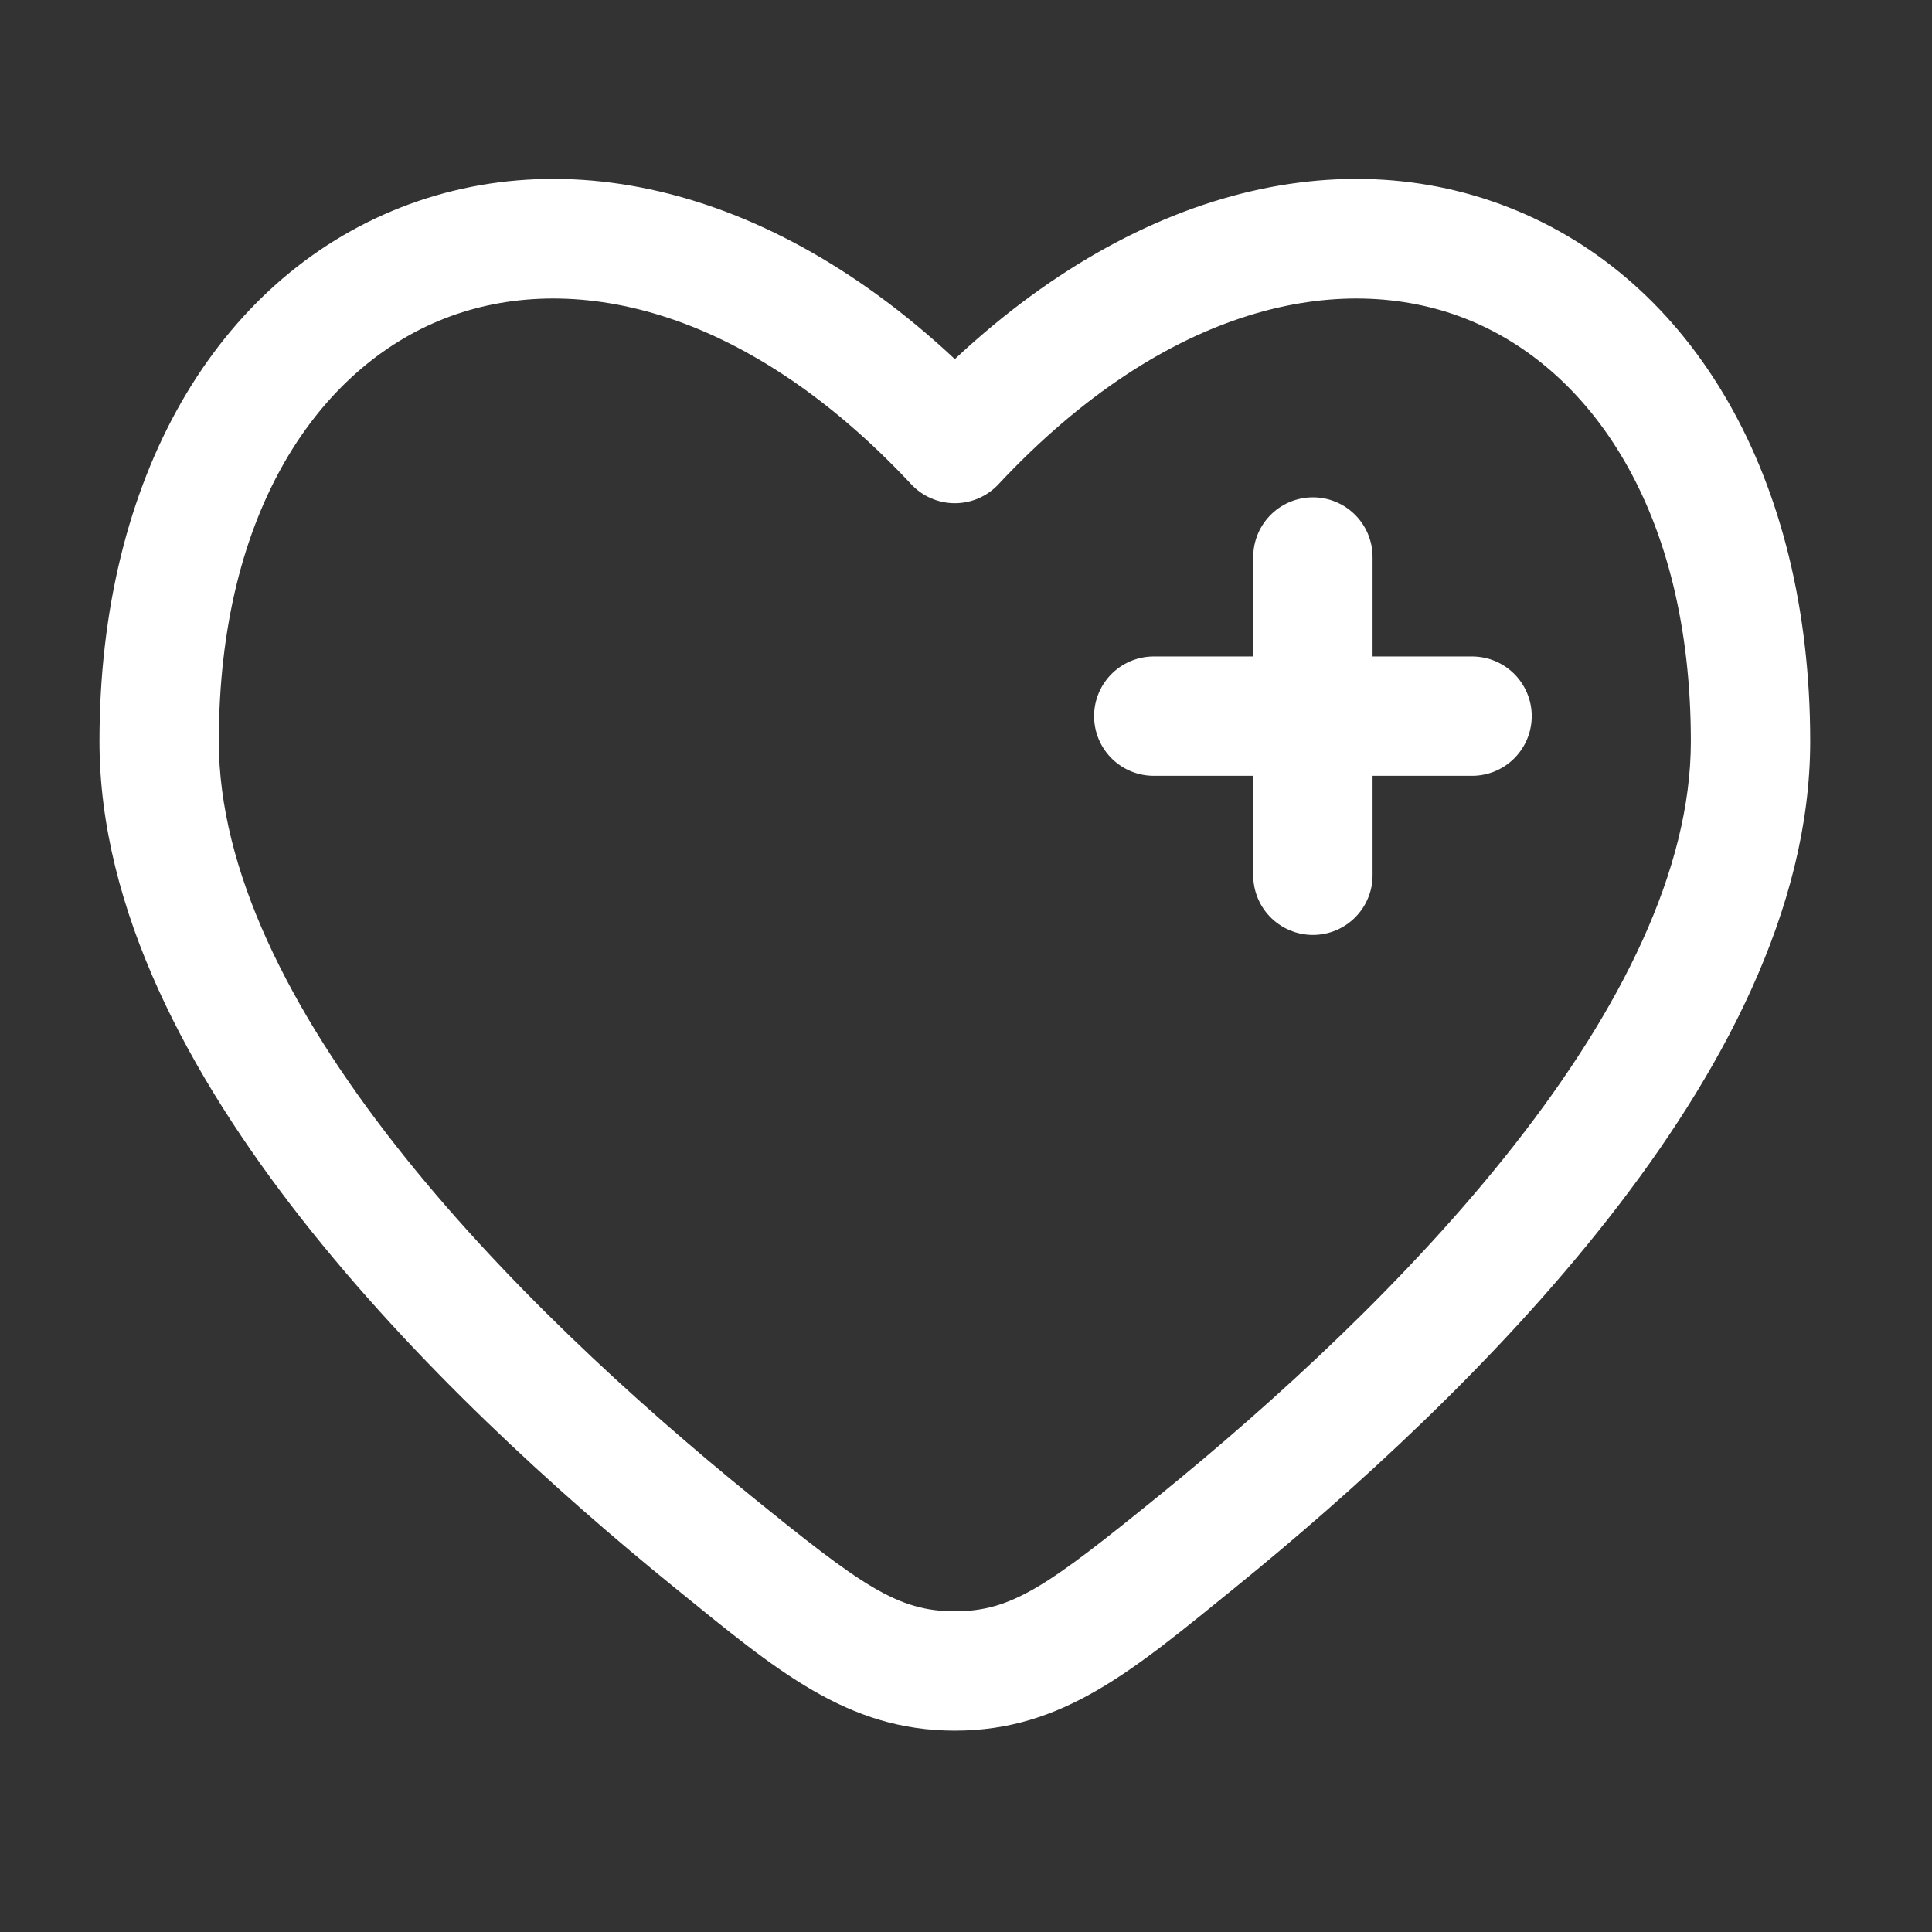
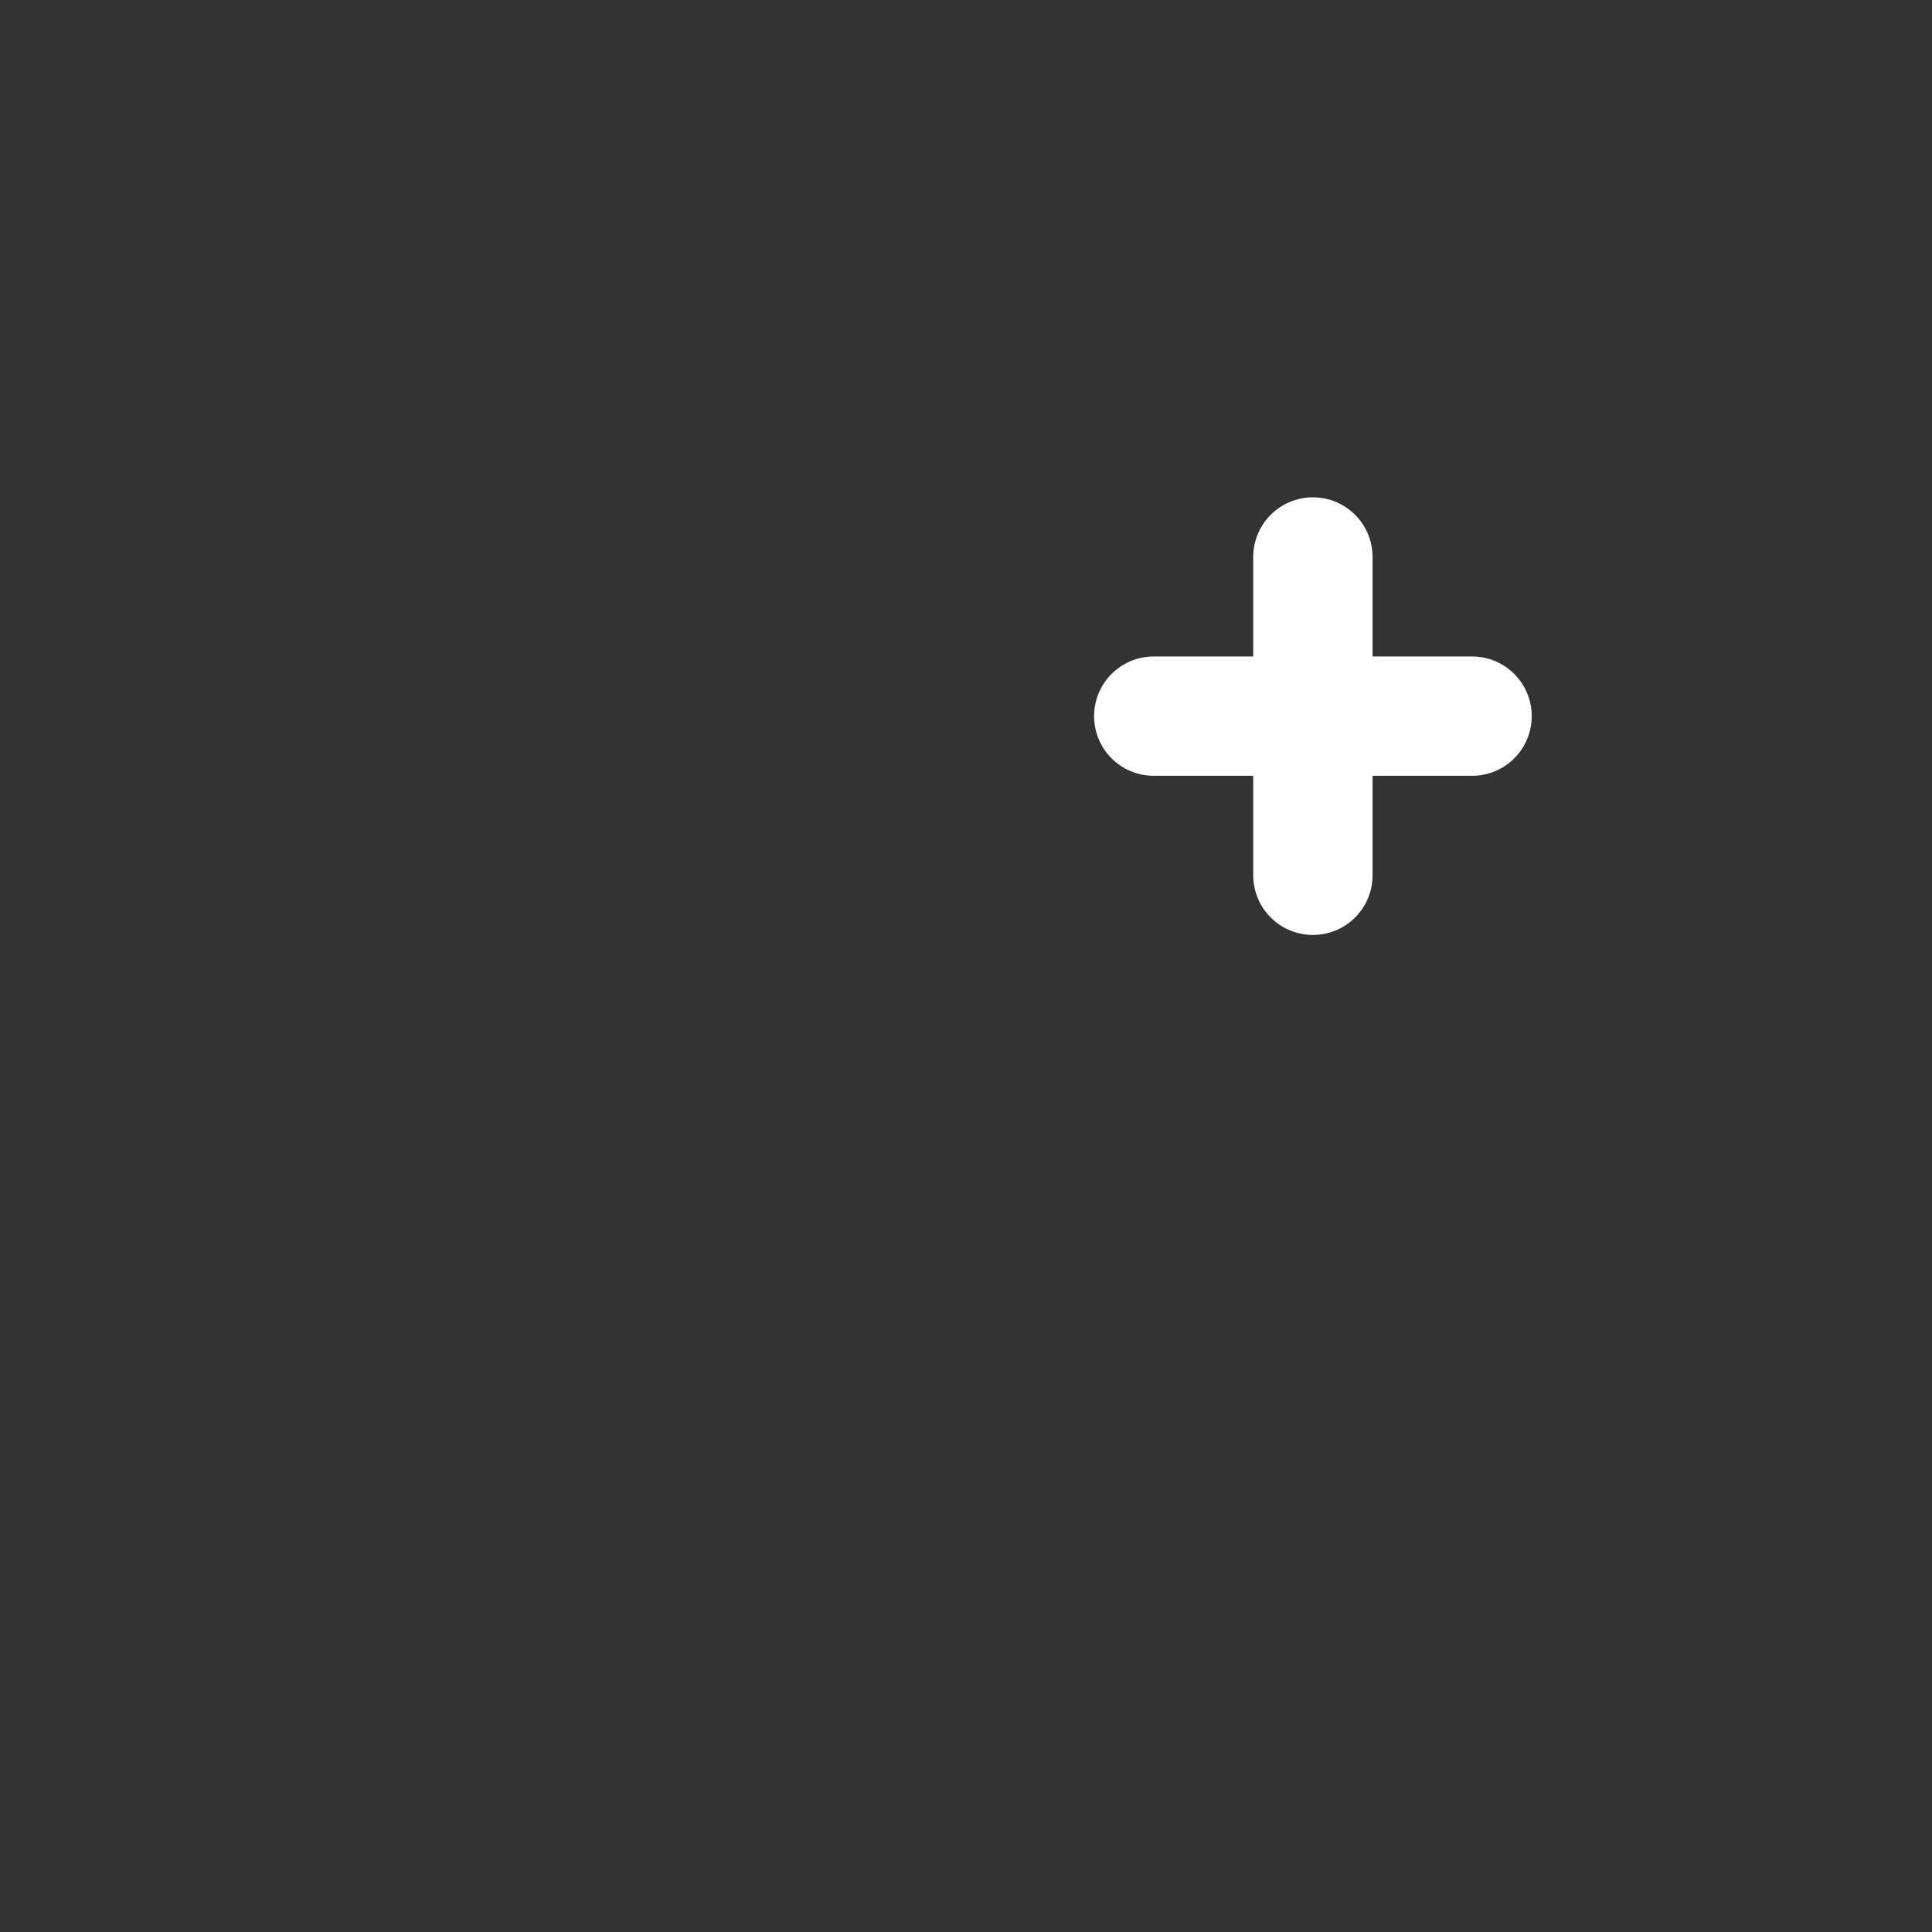
<svg xmlns="http://www.w3.org/2000/svg" width="76" height="76" viewBox="0 0 76 76" fill="none">
  <rect x="0" y="0" width="76" height="76" fill="#333333" stroke="none" />
-   <path d="M37.561 17.447L35.846 19.051C36.29 19.526 36.911 19.795 37.561 19.795C38.211 19.795 38.832 19.526 39.276 19.051L37.561 17.447ZM29.53 58.834C24.992 55.151 19.693 50.322 15.549 45.037C11.36 39.694 8.608 34.208 8.608 29.165H3.913C3.913 35.794 7.451 42.317 11.854 47.934C16.303 53.608 21.9 58.689 26.572 62.48L29.53 58.834ZM8.608 29.165C8.608 20.073 12.576 14.453 17.485 12.53C22.383 10.612 29.236 11.981 35.846 19.051L39.276 15.844C31.801 7.85 23.004 5.327 15.773 8.158C8.553 10.986 3.913 18.756 3.913 29.165H8.608ZM48.55 62.48C53.222 58.689 58.819 53.608 63.267 47.934C67.671 42.317 71.209 35.794 71.209 29.164H66.514C66.514 34.208 63.762 39.694 59.573 45.037C55.429 50.322 50.13 55.151 45.592 58.834L48.55 62.48ZM71.209 29.164C71.209 18.756 66.569 10.986 59.349 8.158C52.118 5.327 43.321 7.85 35.846 15.844L39.276 19.051C45.886 11.981 52.739 10.612 57.637 12.53C62.546 14.453 66.514 20.073 66.514 29.164H71.209ZM26.572 62.48C30.551 65.709 33.311 68.079 37.561 68.079V63.384C35.298 63.384 33.889 62.371 29.53 58.834L26.572 62.48ZM45.592 58.834C41.233 62.371 39.824 63.384 37.561 63.384V68.079C41.811 68.079 44.571 65.709 48.55 62.48L45.592 58.834Z" fill="white" />
  <path d="M57.907 28.171H51.646M51.646 28.171H45.386M51.646 28.171V21.911M51.646 28.171V34.431" stroke="white" stroke-width="4.695" stroke-linecap="round" />
</svg>